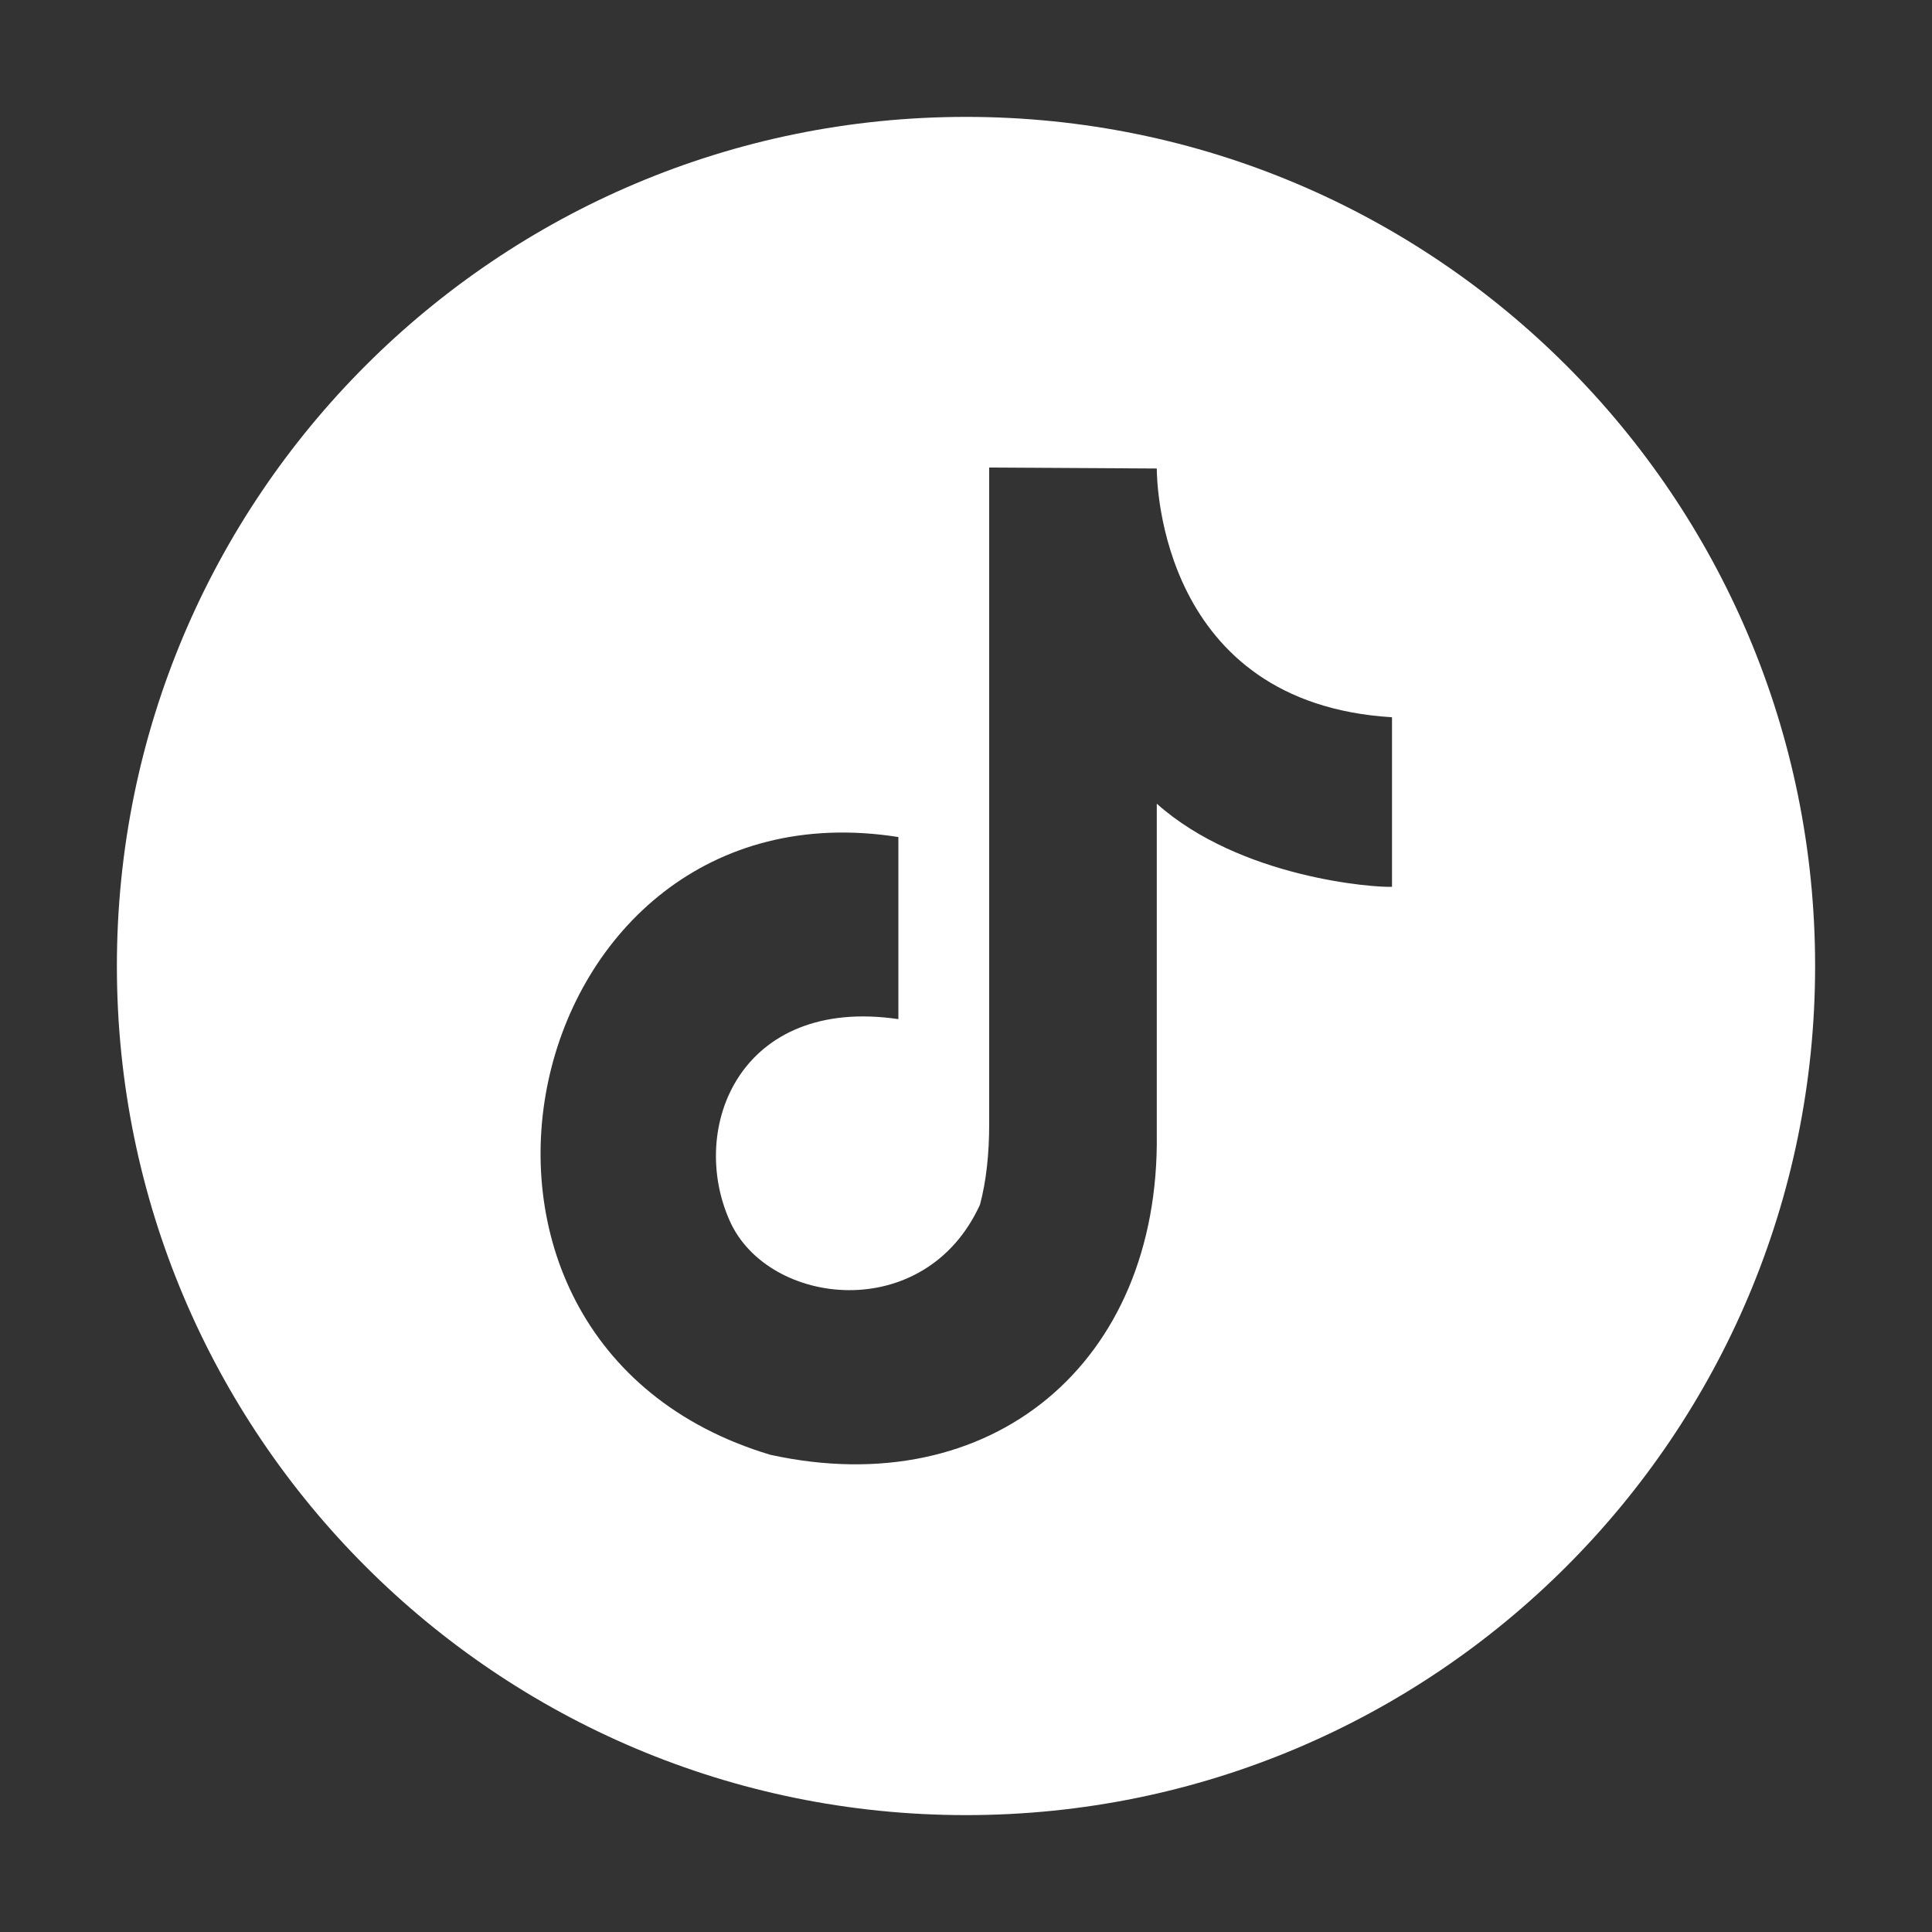
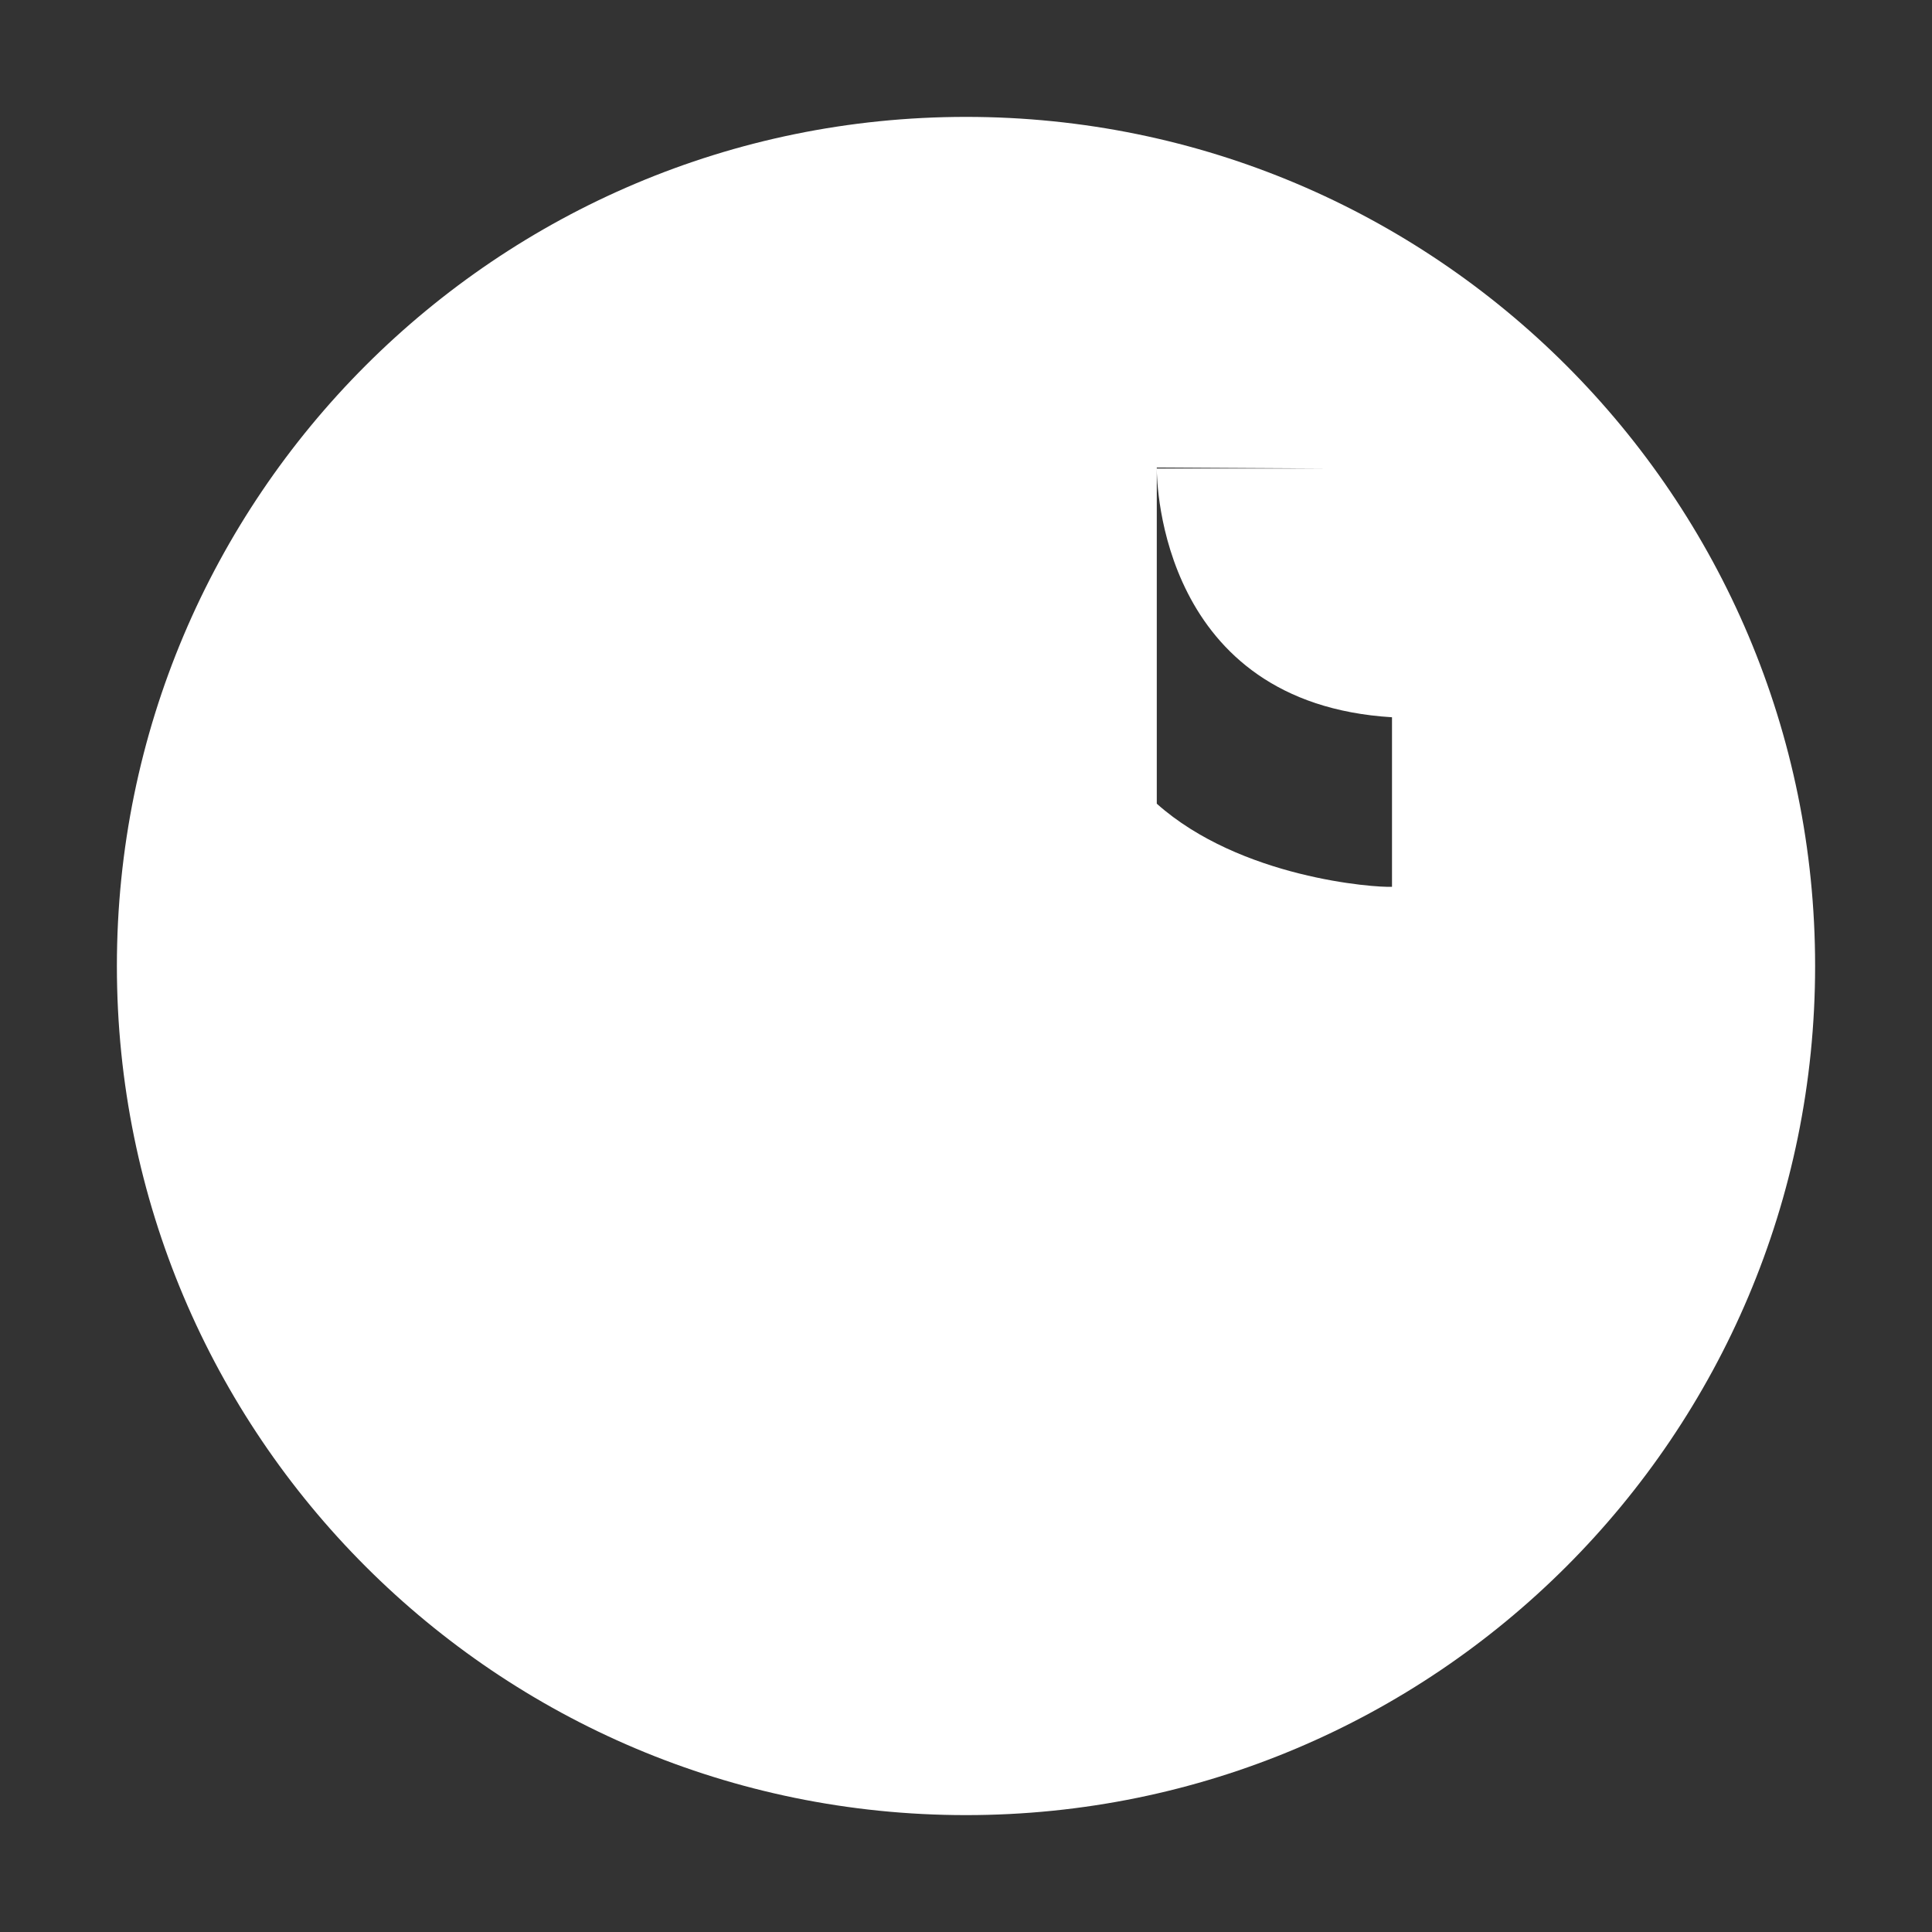
<svg xmlns="http://www.w3.org/2000/svg" id="Layer_1" version="1.1" viewBox="0 0 400 400">
  <rect x="0" y="0" width="400" height="400" fill="#333333" stroke="none" />
  <defs>
    <style>
      .st0 {
        fill: #fff;
        fill-rule: evenodd;
      }
    </style>
  </defs>
  <g id="Layer_1-2">
-     <path class="st0" d="M200,24.2c97.1,0,175.8,78.7,175.8,175.8s-78.7,175.8-175.8,175.8S24.2,297.1,24.2,200,102.9,24.2,200,24.2ZM239.5,97c0,3.1.9,48.6,48.7,51.5,0,13.1,0,22.6,0,35.1-3.6.2-31.4-1.8-48.7-17.2v68.4c.6,47.5-34.3,76.4-80,66.4-78.8-23.6-52.6-140.4,26.5-127.9,0,37.7,0,0,0,37.7-32.7-4.8-43.6,22.4-34.9,41.8,7.9,17.7,40.4,21.6,51.8-3.4,1.3-4.9,1.9-10.5,1.9-16.7V96.8l34.8.2h0Z" />
+     <path class="st0" d="M200,24.2c97.1,0,175.8,78.7,175.8,175.8s-78.7,175.8-175.8,175.8S24.2,297.1,24.2,200,102.9,24.2,200,24.2ZM239.5,97c0,3.1.9,48.6,48.7,51.5,0,13.1,0,22.6,0,35.1-3.6.2-31.4-1.8-48.7-17.2v68.4V96.8l34.8.2h0Z" />
  </g>
</svg>